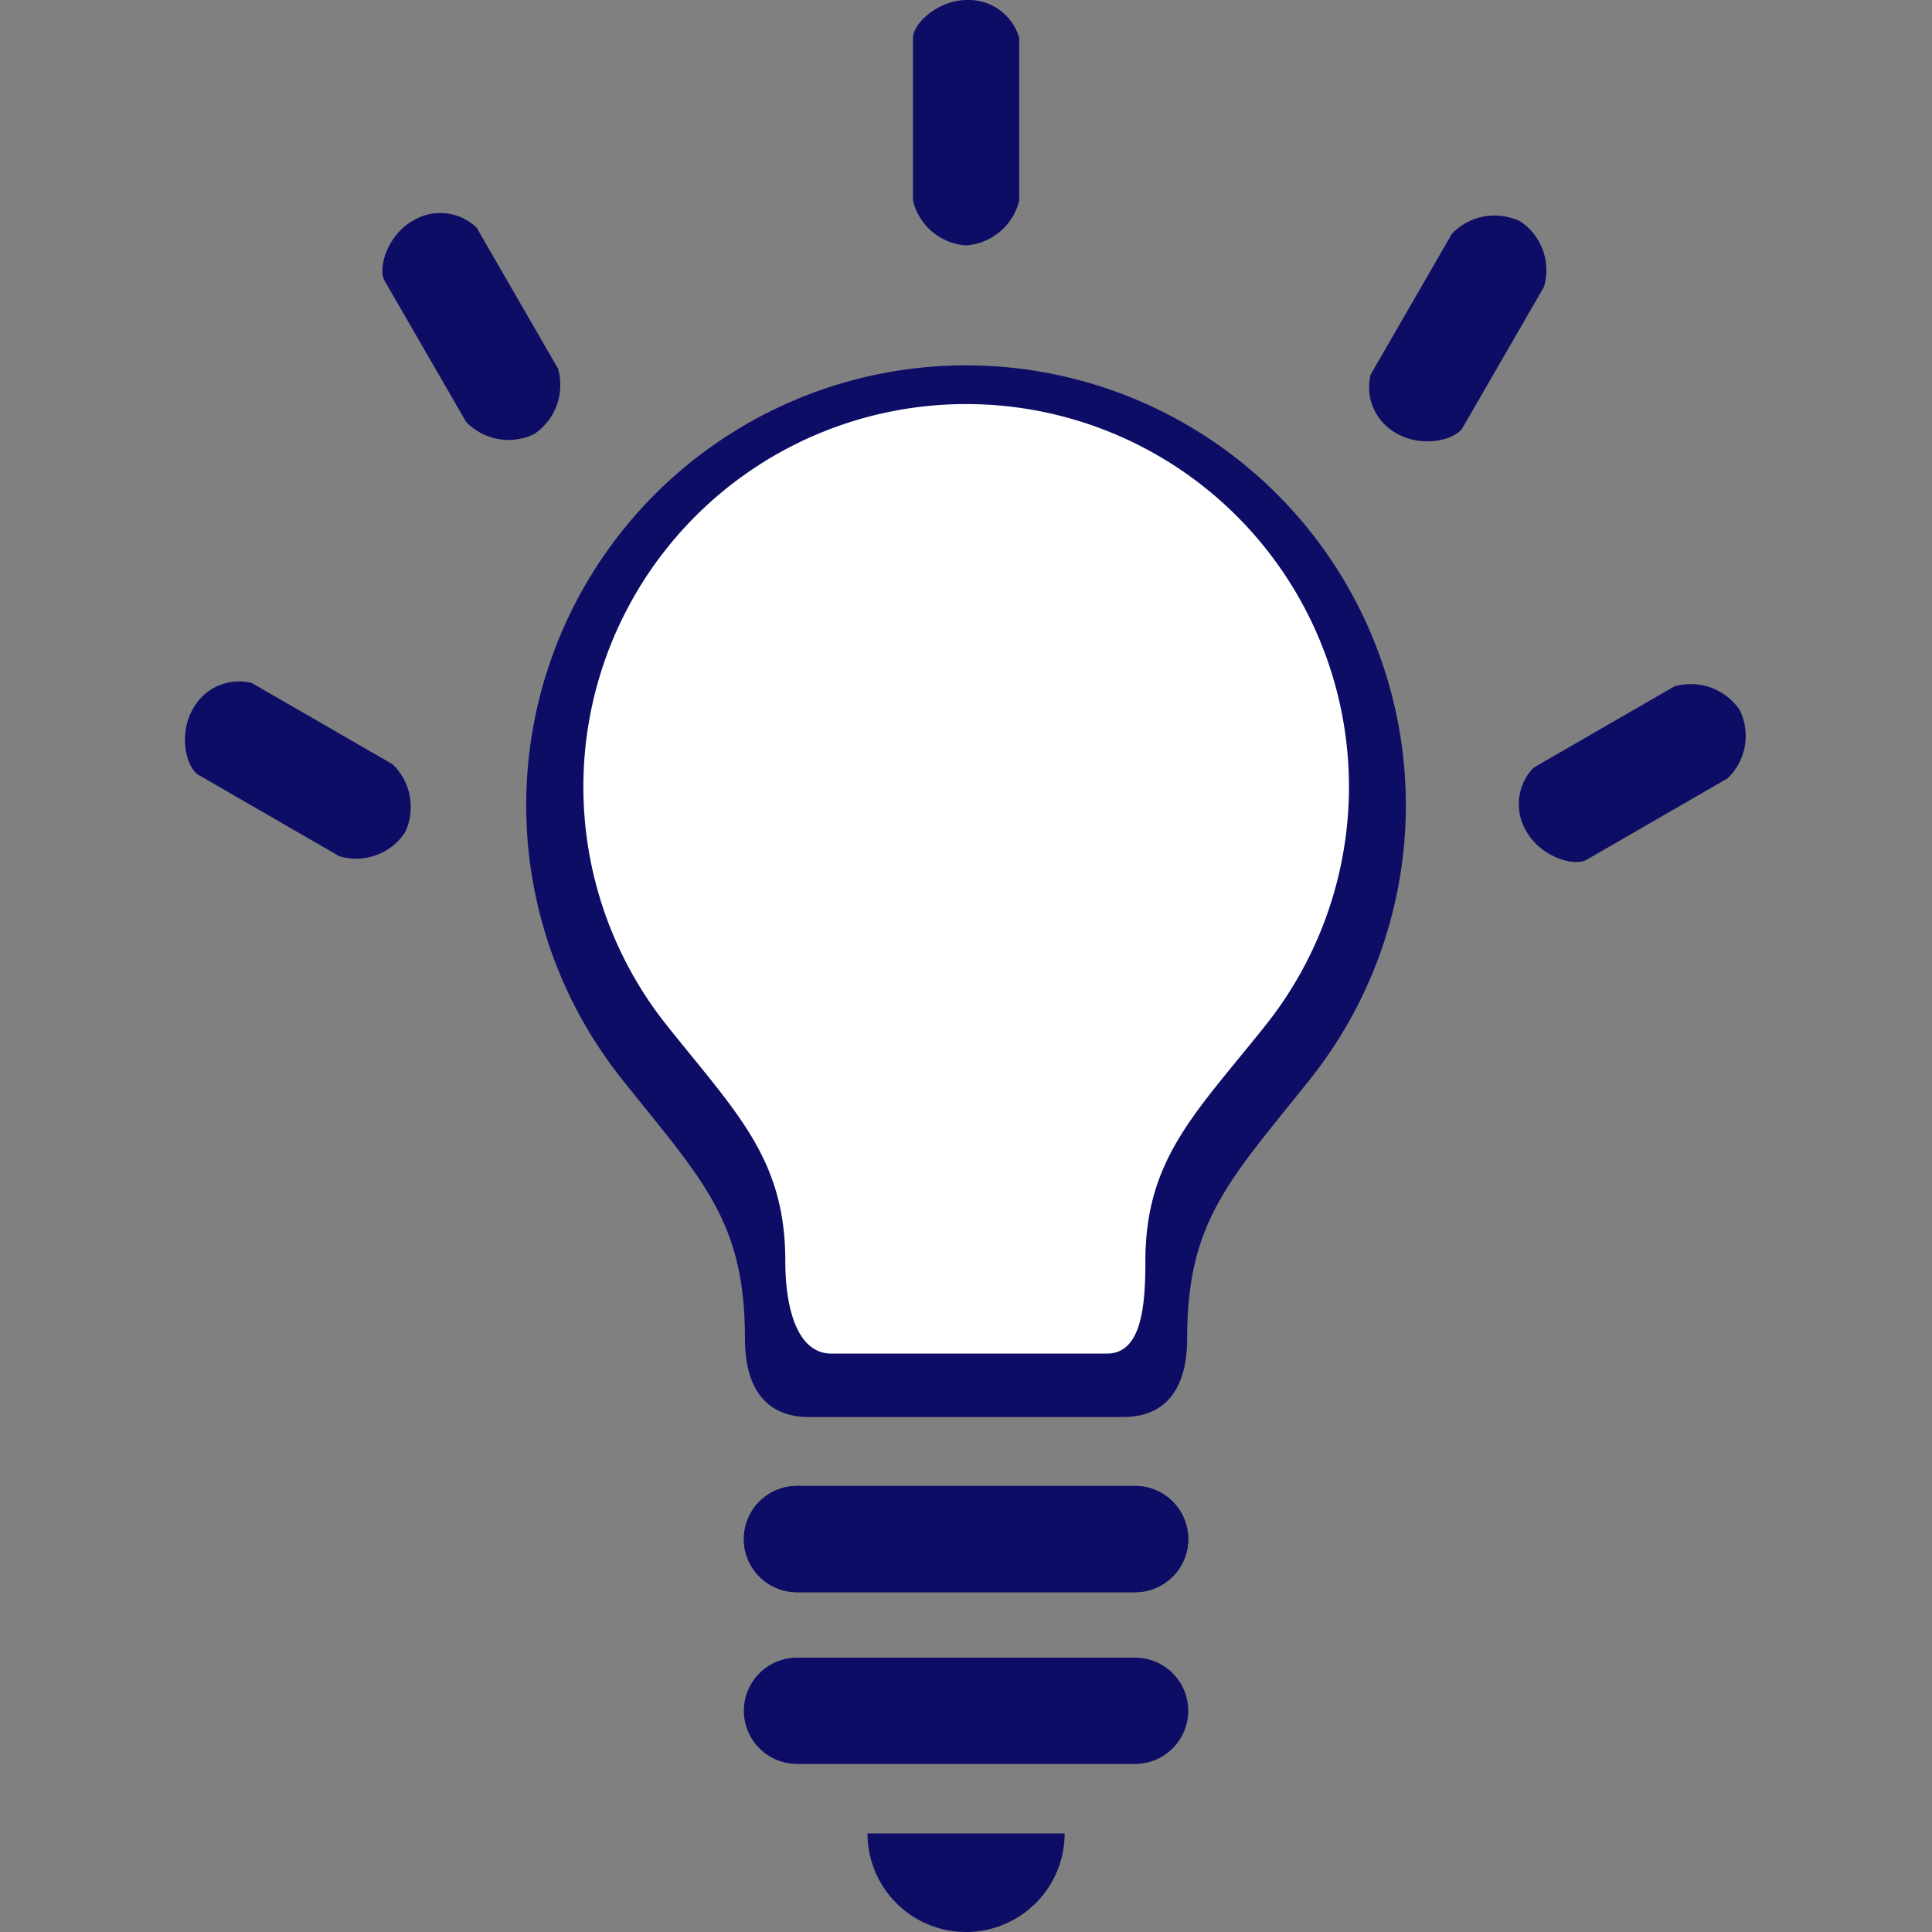
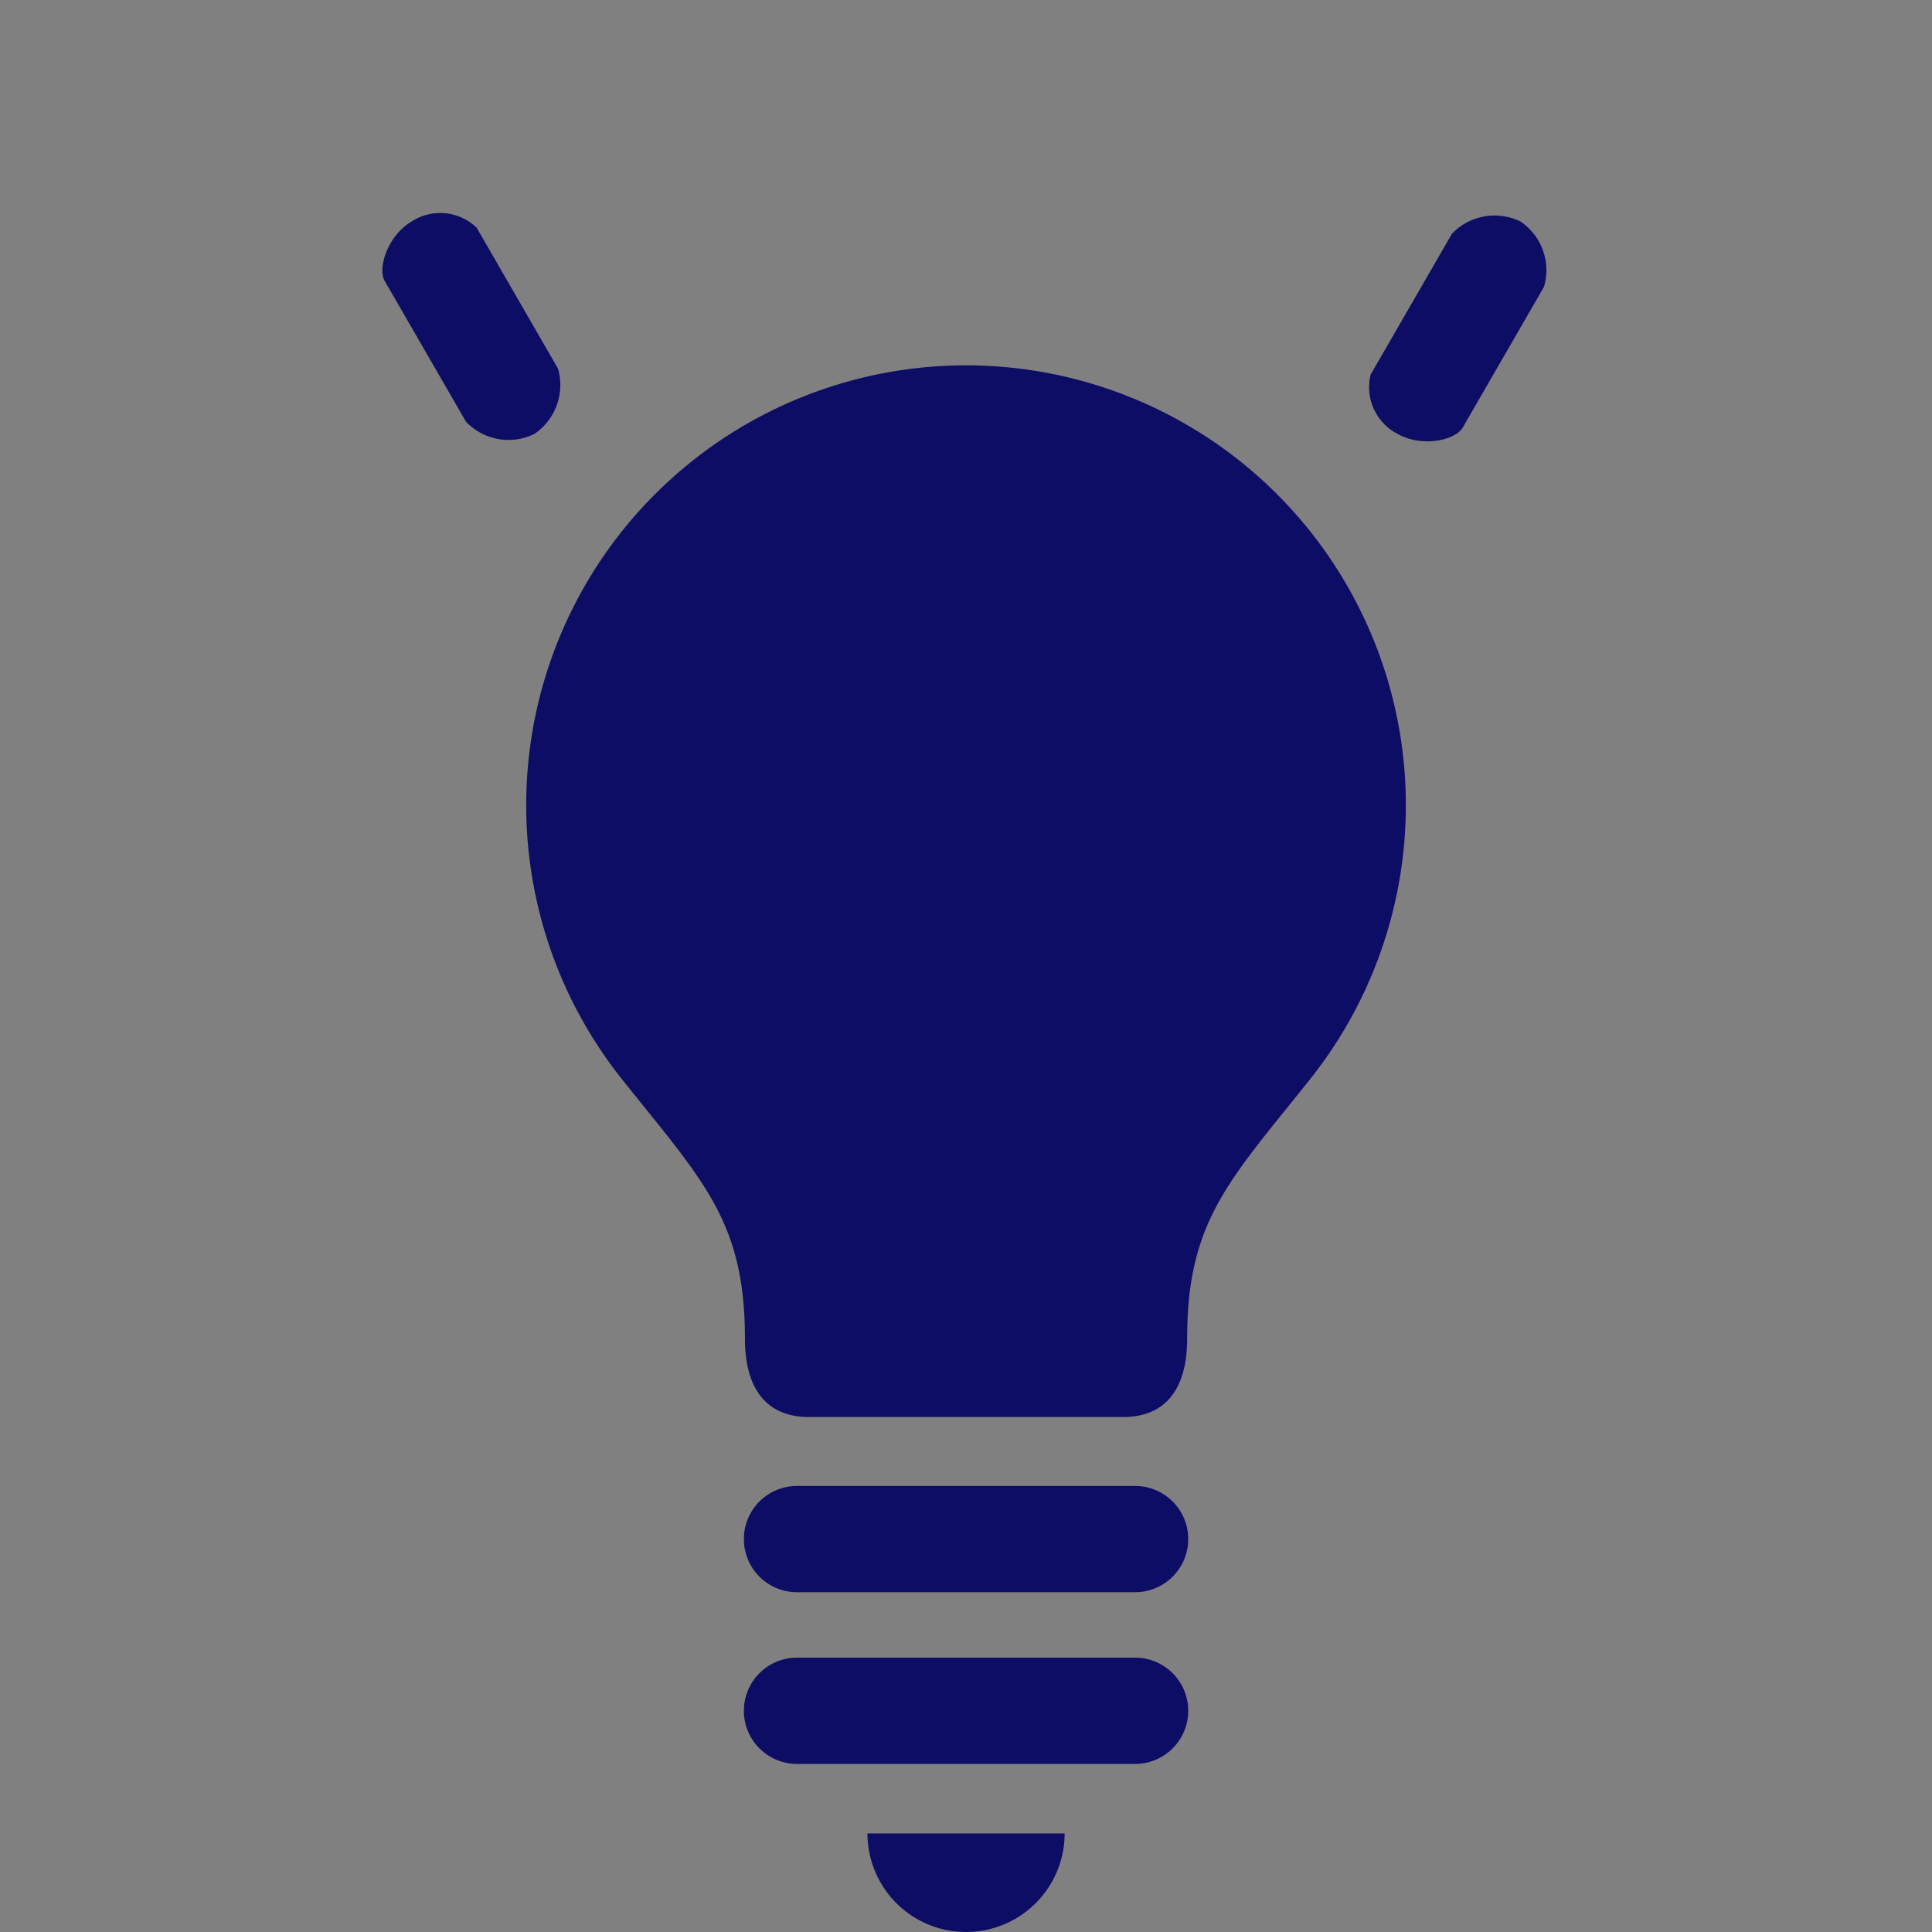
<svg xmlns="http://www.w3.org/2000/svg" width="40" height="40" viewBox="0 0 40 40">
  <rect x="0" y="0" width="40" height="40" fill="#808080" stroke="none" />
  <g transform="translate(57.235 -10.605)">
    <rect width="40" height="40" transform="translate(-57.235 10.605)" fill="none" />
    <g transform="translate(-53.804 10.605)">
      <path d="M121.357,0a9.107,9.107,0,0,0-7.127,14.776c1.668,2.095,2.549,2.929,2.549,5.37,0,1.12.509,1.628,1.322,1.628h6.511c.815,0,1.323-.509,1.323-1.628,0-2.441.88-3.275,2.548-5.37A9.107,9.107,0,0,0,121.357,0Z" transform="translate(-104.787 7.564)" fill="#0e0d66" />
      <path d="M225.822,481.822a2.041,2.041,0,0,0,2.041-2.041h-4.082A2.041,2.041,0,0,0,225.822,481.822Z" transform="translate(-209.252 -441.822)" fill="#0e0d66" />
-       <path d="M191.476,366.219h-7a1.1,1.1,0,0,0,0,2.2h7a1.1,1.1,0,1,0,0-2.2Z" transform="translate(-171.406 -335.454)" fill="#0e0d66" />
      <path d="M191.476,422.344h-7a1.1,1.1,0,0,0,0,2.2h7a1.1,1.1,0,1,0,0-2.2Z" transform="translate(-171.406 -388.024)" fill="#0e0d66" />
      <path d="M191.476,366.219h-7a1.1,1.1,0,0,0,0,2.2h7a1.1,1.1,0,1,0,0-2.2Z" transform="translate(-171.406 -335.454)" fill="#0e0d66" />
      <path d="M4.153,0H.786A1.087,1.087,0,0,0,0,1.08C0,1.689.494,2.2.786,2.2H4.153a1.216,1.216,0,0,0,.928-1.1A1.224,1.224,0,0,0,4.153,0Z" transform="translate(6.045 4.034) rotate(60)" fill="#0e0d66" />
      <path d="M4.153,0H.786A1.087,1.087,0,0,0,0,1.08C0,1.689.494,2.2.786,2.2H4.153a1.216,1.216,0,0,0,.928-1.1A1.224,1.224,0,0,0,4.153,0Z" transform="translate(24.554 8.435) rotate(-60)" fill="#0e0d66" />
-       <path d="M4.153,0H.786A1.087,1.087,0,0,0,0,1.08C0,1.689.494,2.2.786,2.2H4.153a1.216,1.216,0,0,0,.928-1.1A1.224,1.224,0,0,0,4.153,0Z" transform="translate(17.671 0) rotate(90)" fill="#0e0d66" />
-       <path d="M4.153,0H.786A1.087,1.087,0,0,0,0,1.08C0,1.689.494,2.2.786,2.2H4.153a1.216,1.216,0,0,0,.928-1.1A1.224,1.224,0,0,0,4.153,0Z" transform="translate(1.101 13.747) rotate(30)" fill="#0e0d66" />
-       <path d="M4.153,0H.786A1.087,1.087,0,0,0,0,1.08C0,1.689.494,2.2.786,2.2H4.153a1.216,1.216,0,0,0,.928-1.1A1.224,1.224,0,0,0,4.153,0Z" transform="translate(27.638 16.288) rotate(-30)" fill="#0e0d66" />
-       <path d="M120.174,0a7.924,7.924,0,0,0-6.2,12.857c1.451,1.823,2.458,2.765,2.458,4.889,0,.974.247,1.913.955,1.913h5.7c.709,0,.8-.939.8-1.913,0-2.124,1.041-3.067,2.492-4.889A7.924,7.924,0,0,0,120.174,0Z" transform="translate(-103.604 8.366)" fill="#fff" />
    </g>
  </g>
</svg>